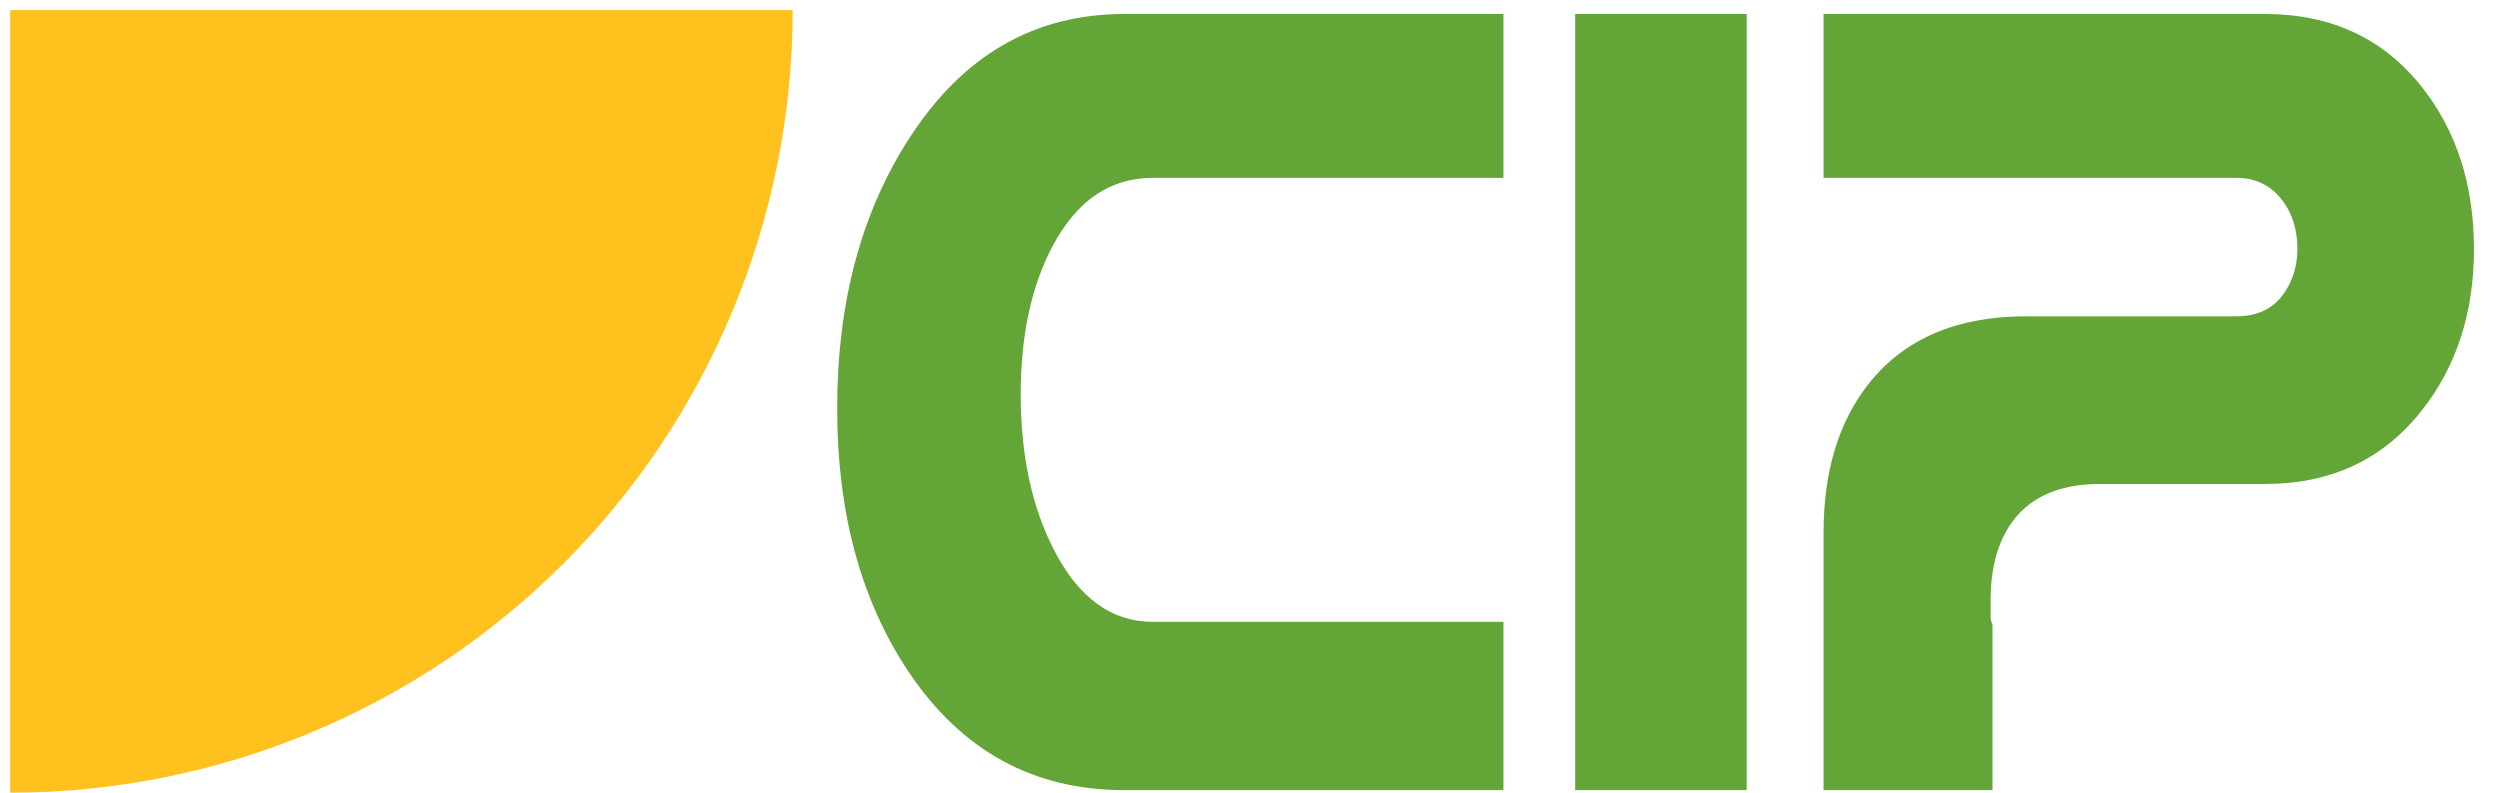
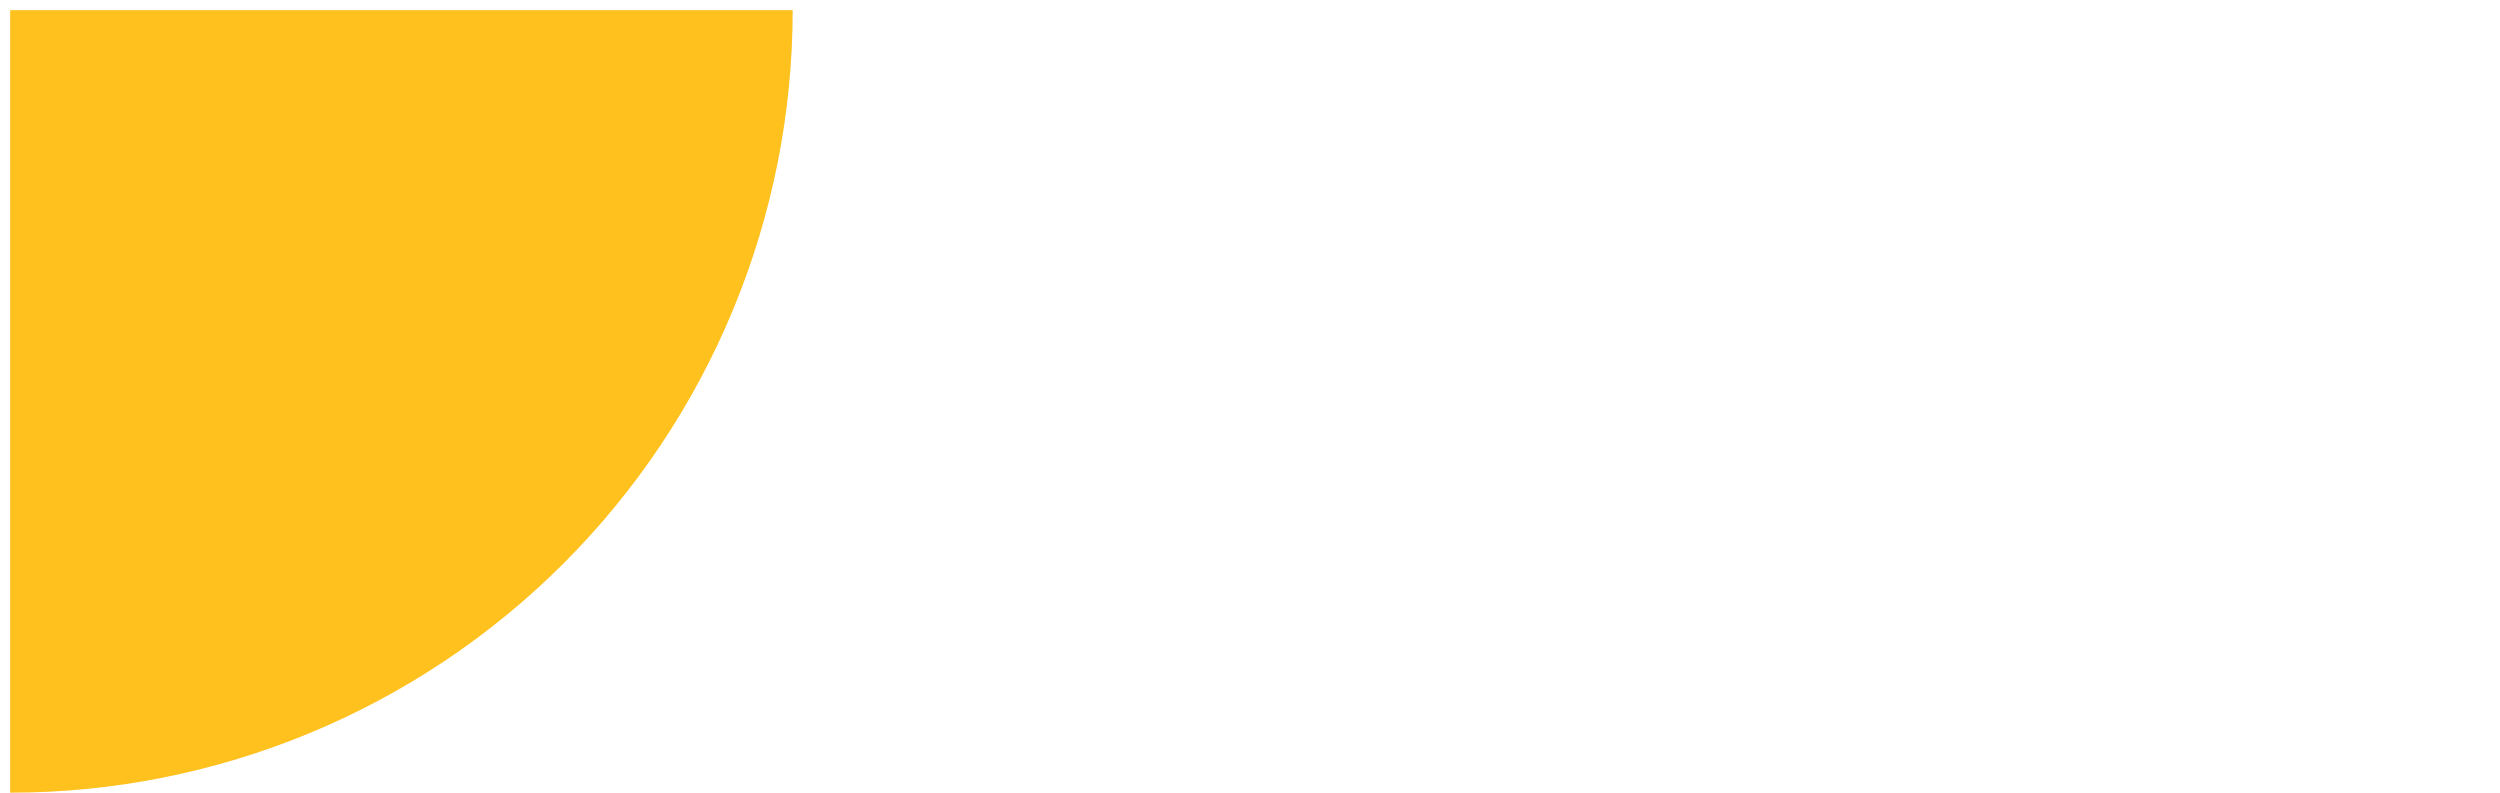
<svg xmlns="http://www.w3.org/2000/svg" width="123" height="39" viewBox="0 0 123 39" fill="none">
-   <path d="M73.969 38.875H55.312C50.833 38.875 47.292 36.927 44.688 33.031C42.354 29.531 41.188 25.219 41.188 20.094C41.188 14.885 42.375 10.448 44.75 6.781C47.375 2.719 50.896 0.688 55.312 0.688H73.969V8.75H56.719C54.635 8.75 53 9.854 51.812 12.062C50.75 14.042 50.219 16.49 50.219 19.406C50.219 22.406 50.771 24.969 51.875 27.094C53.083 29.427 54.698 30.594 56.719 30.594H73.969V38.875ZM85.938 38.875H77.5V0.688H85.938V38.875ZM111.438 23.812H103.312C101.229 23.812 99.74 24.51 98.844 25.906C98.24 26.865 97.938 28.062 97.938 29.5C97.938 30.021 97.938 30.333 97.938 30.438C97.958 30.542 97.99 30.646 98.031 30.75V38.875H89.719C89.719 38.25 89.719 37.385 89.719 36.281C89.719 35.177 89.719 33.729 89.719 31.938C89.719 30.146 89.719 28.24 89.719 26.219C89.719 23.177 90.469 20.719 91.969 18.844C93.719 16.656 96.292 15.562 99.688 15.562H110.031C110.99 15.562 111.729 15.24 112.25 14.594C112.771 13.927 113.031 13.146 113.031 12.25C113.031 11.292 112.781 10.49 112.281 9.844C111.719 9.115 110.969 8.75 110.031 8.75H89.719V0.688H111.438C114.688 0.688 117.26 1.885 119.156 4.281C120.865 6.448 121.719 9.104 121.719 12.25C121.719 15.375 120.865 18.021 119.156 20.188C117.26 22.604 114.688 23.812 111.438 23.812Z" fill="#64A537" />
  <path d="M39 0.5C39 5.556 38.004 10.562 36.069 15.233C34.135 19.904 31.299 24.149 27.724 27.724C24.149 31.299 19.904 34.135 15.233 36.069C10.562 38.004 5.556 39 0.5 39L0.5 0.5H39Z" fill="#FFC11E" />
</svg>